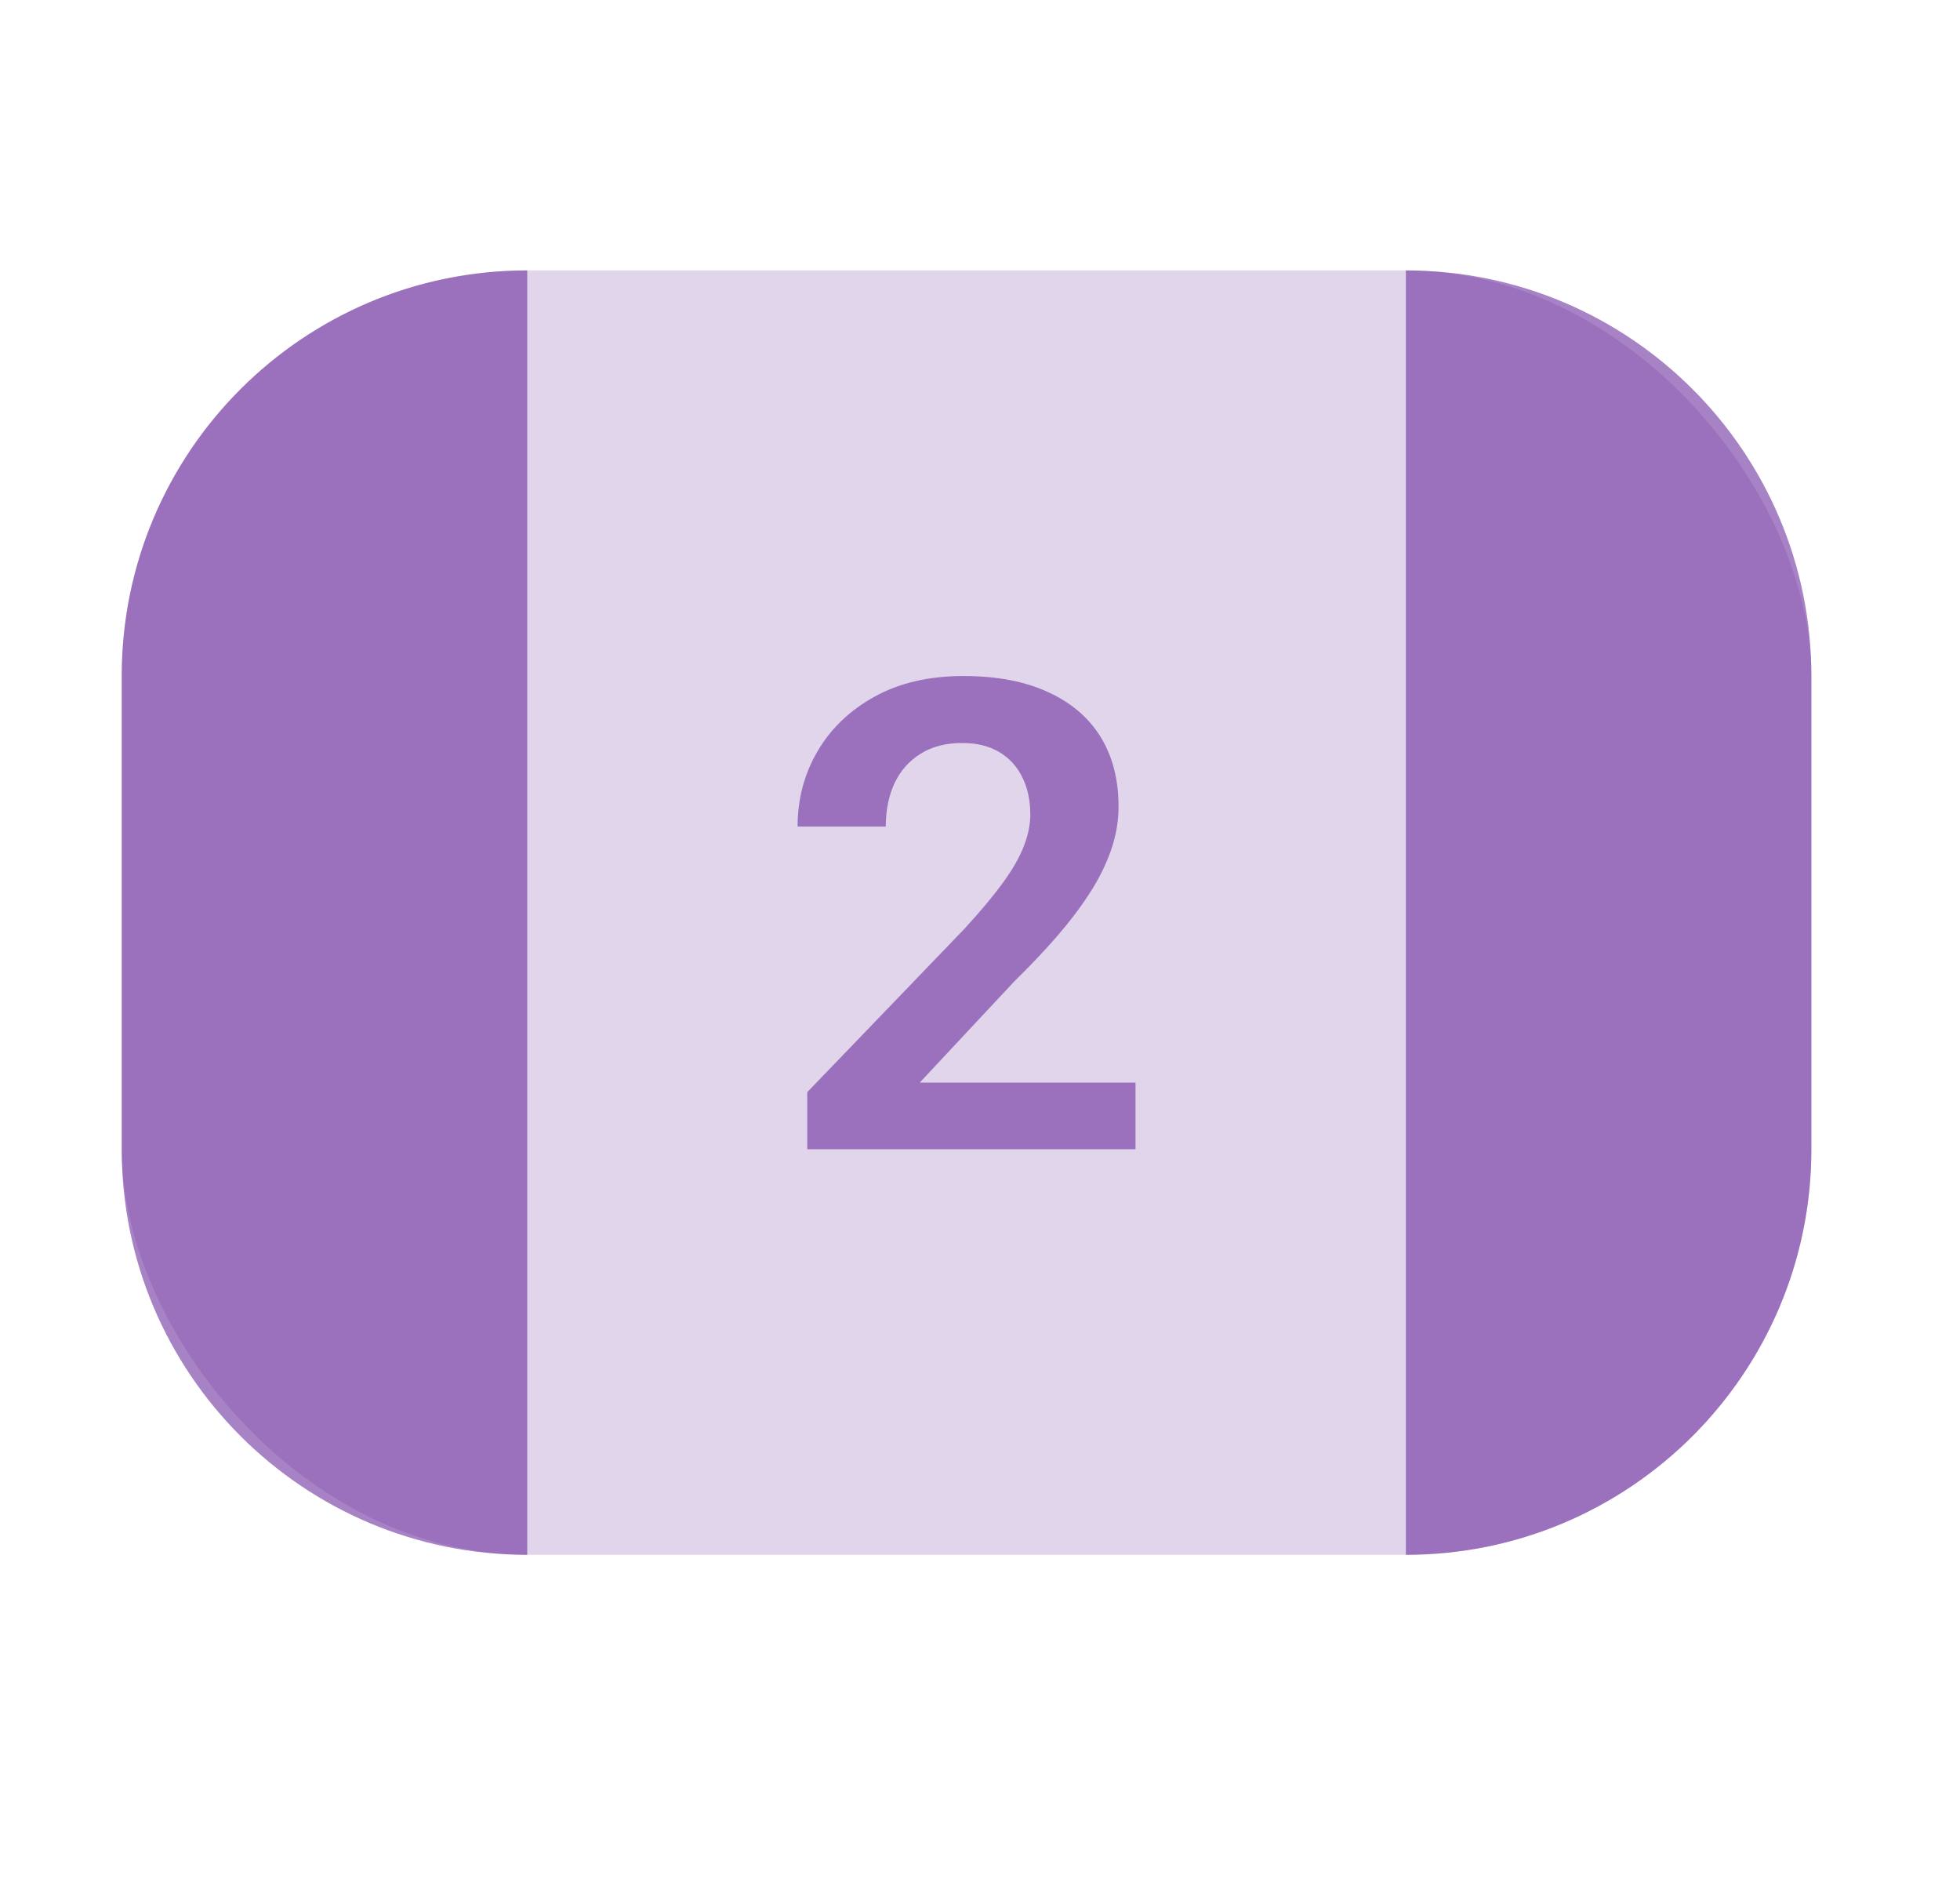
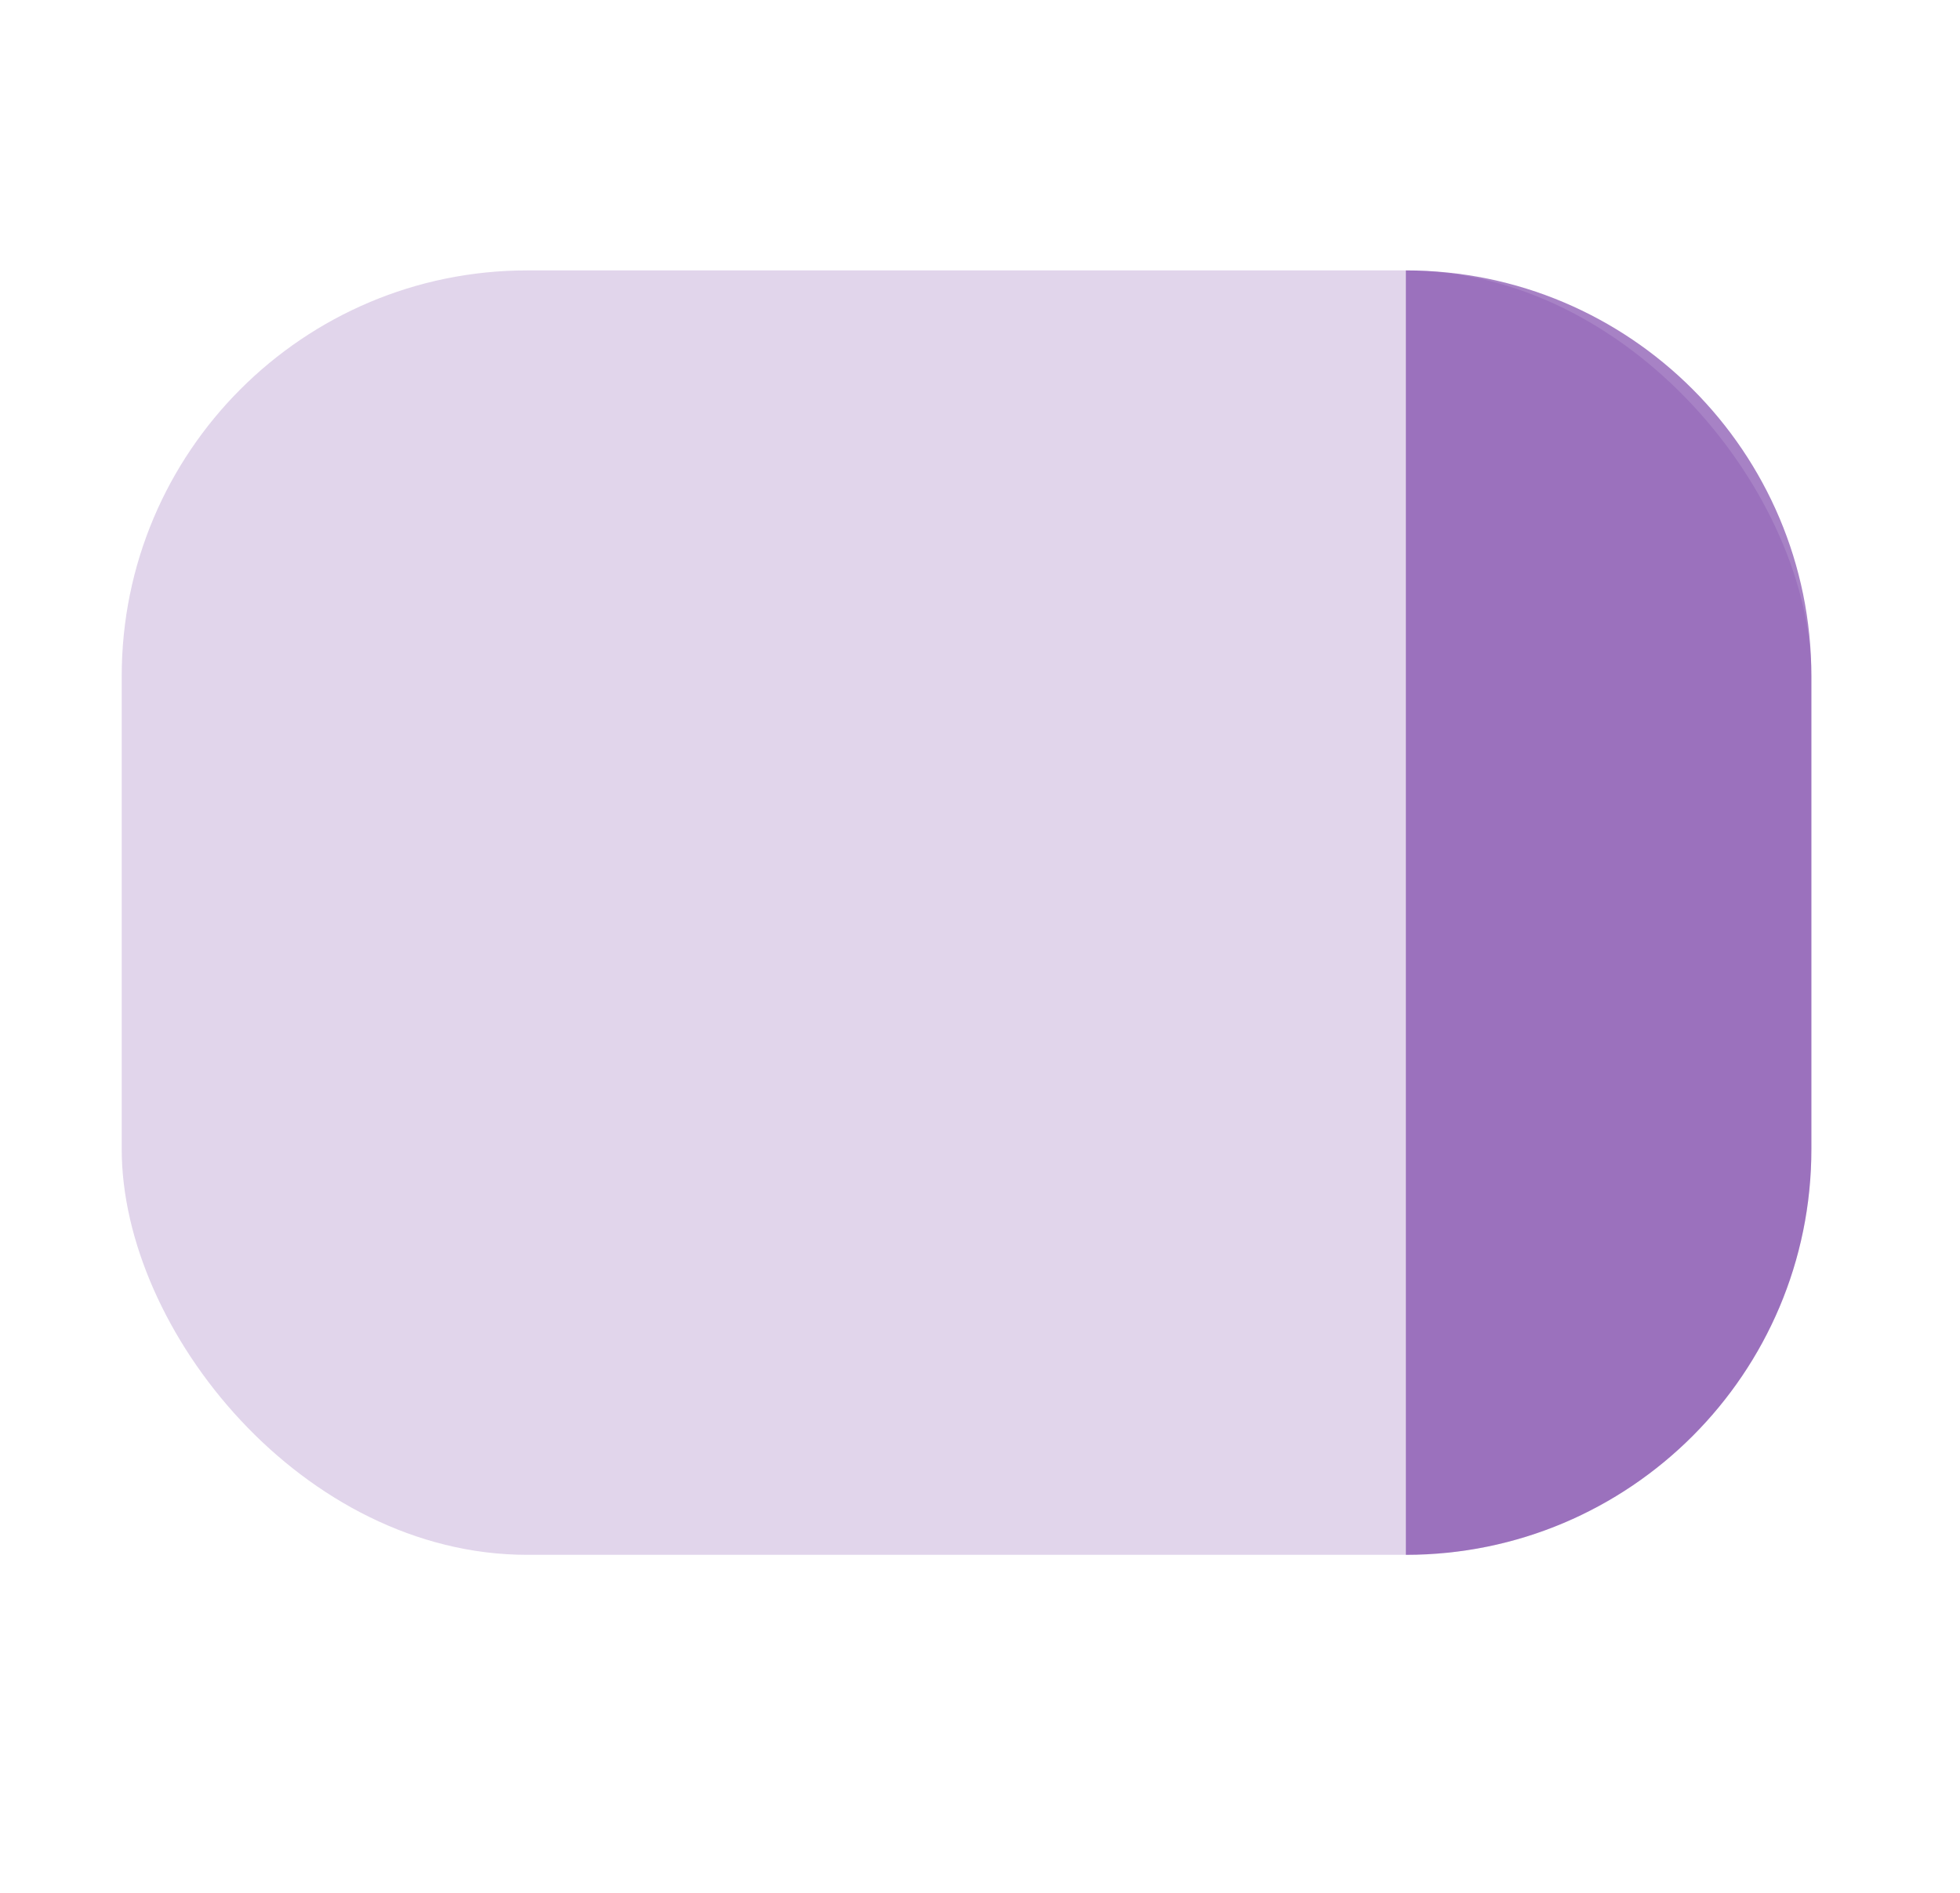
<svg xmlns="http://www.w3.org/2000/svg" width="29" height="28" viewBox="0 0 29 28" fill="none">
  <rect opacity="0.2" x="1.801" y="4" width="25" height="19" rx="6" fill="#6D2F9E" />
  <g opacity="0.6">
-     <path d="M1.801 10C1.801 6.686 4.487 4 7.801 4V23C4.487 23 1.801 20.314 1.801 17V10Z" fill="#6D2F9E" />
-     <path d="M16.801 16.014V17H11.944V16.156L14.274 13.735C14.517 13.469 14.709 13.239 14.85 13.043C14.991 12.847 15.091 12.67 15.15 12.512C15.213 12.351 15.244 12.197 15.244 12.052C15.244 11.84 15.205 11.656 15.126 11.498C15.047 11.336 14.932 11.212 14.781 11.123C14.633 11.035 14.451 10.991 14.234 10.991C13.995 10.991 13.789 11.044 13.618 11.152C13.451 11.256 13.323 11.401 13.234 11.588C13.149 11.774 13.106 11.987 13.106 12.227H11.801C11.801 11.82 11.899 11.449 12.096 11.114C12.293 10.776 12.576 10.505 12.944 10.303C13.312 10.101 13.748 10 14.254 10C14.747 10 15.164 10.079 15.505 10.237C15.847 10.392 16.106 10.613 16.284 10.9C16.461 11.188 16.55 11.531 16.55 11.929C16.55 12.15 16.512 12.368 16.436 12.583C16.361 12.798 16.254 13.011 16.116 13.223C15.981 13.431 15.82 13.643 15.633 13.858C15.446 14.073 15.238 14.292 15.008 14.517L13.609 16.014H16.801Z" fill="#6D2F9E" />
    <path d="M26.801 10C26.801 6.686 24.114 4 20.801 4V23C24.114 23 26.801 20.314 26.801 17V10Z" fill="#6D2F9E" />
  </g>
</svg>